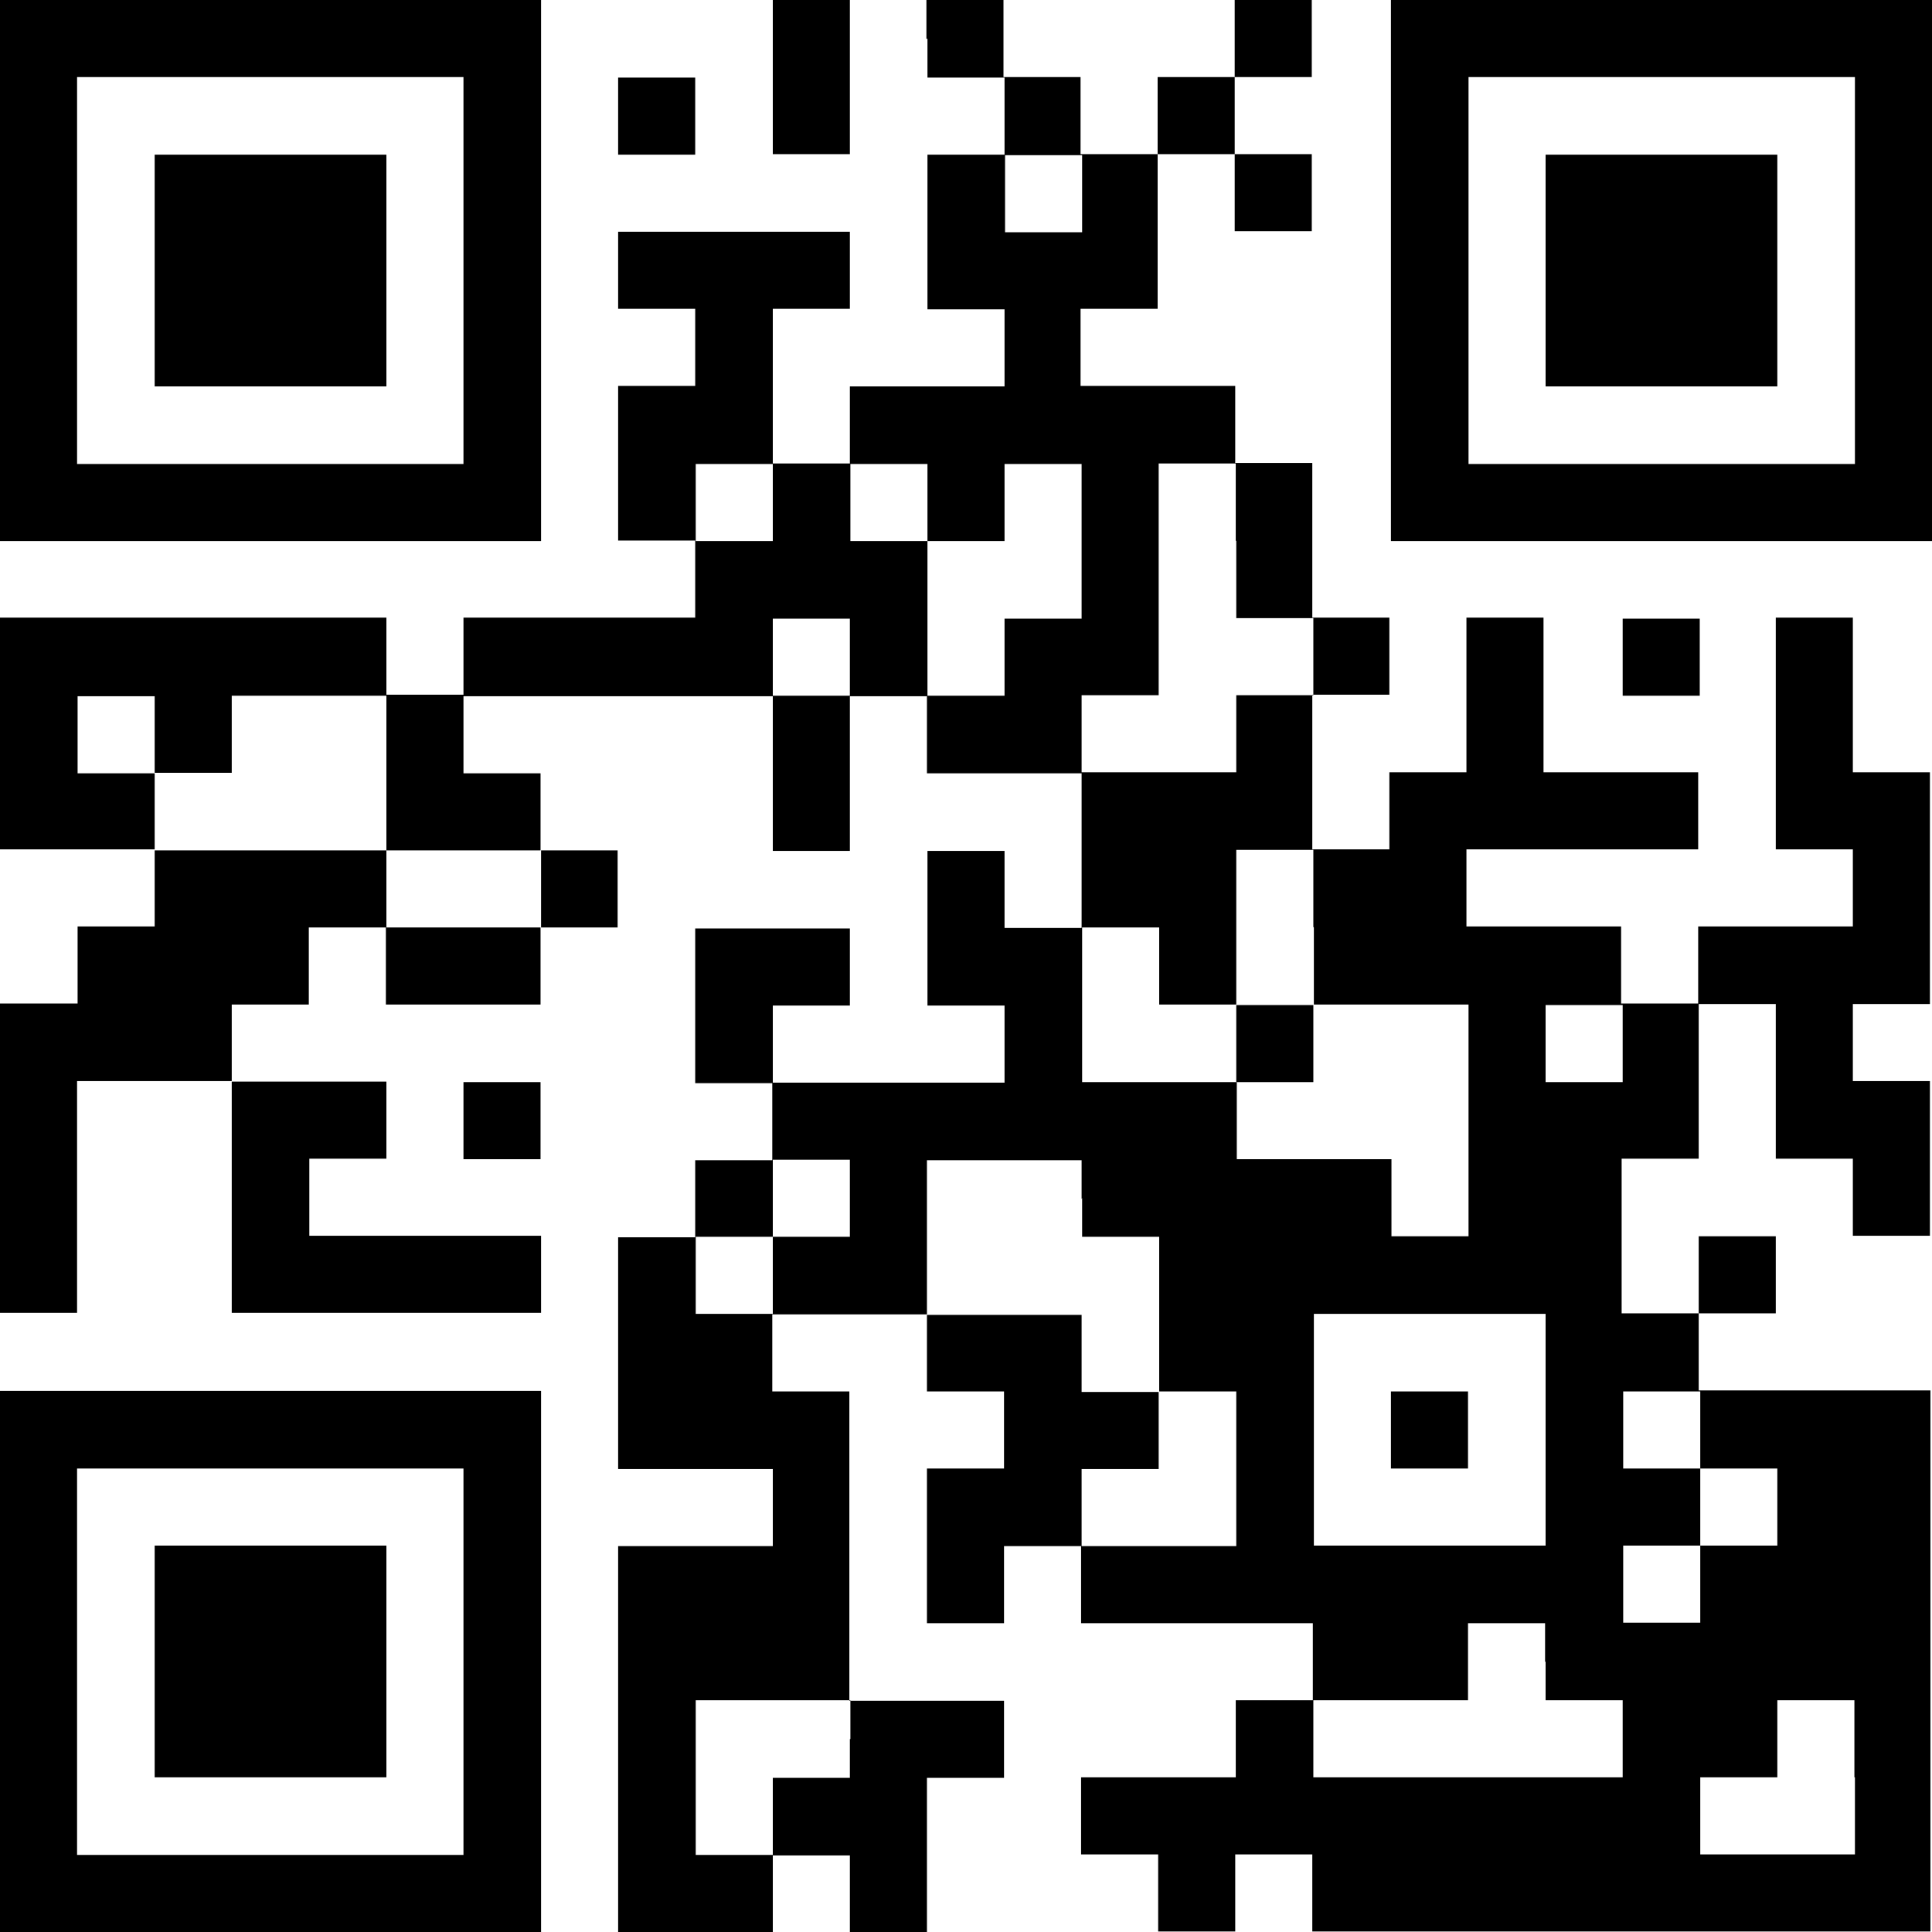
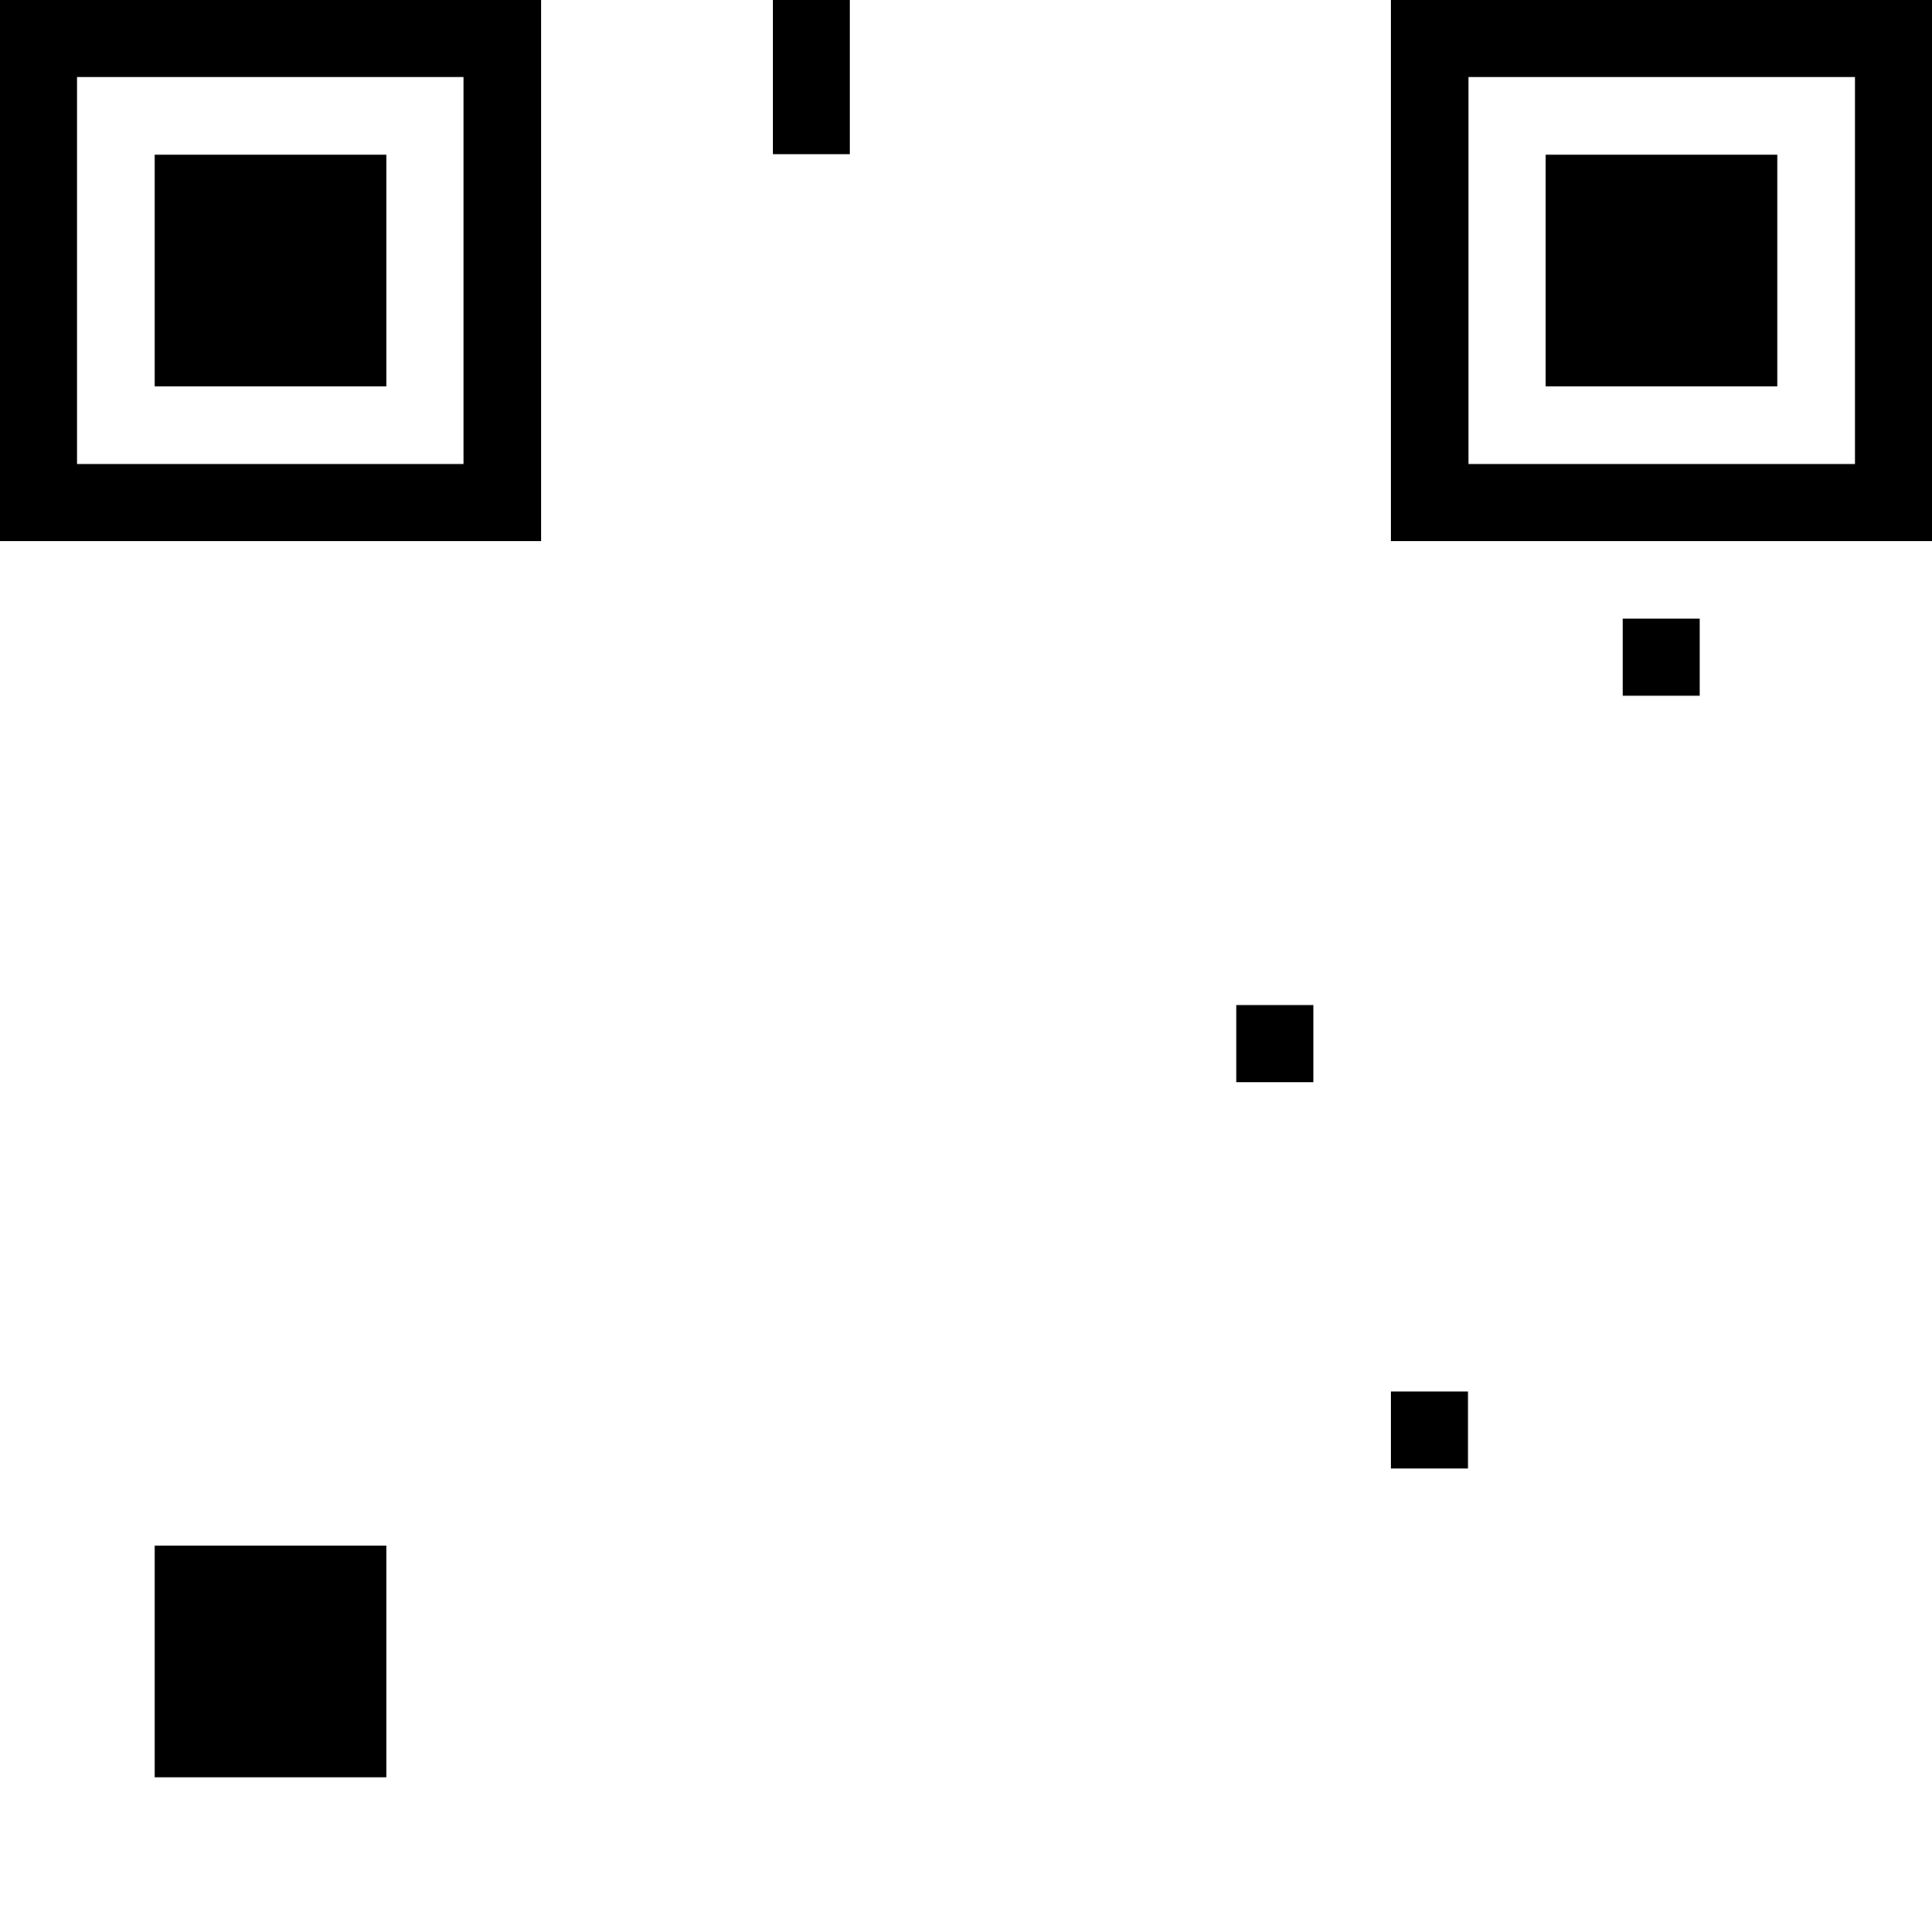
<svg xmlns="http://www.w3.org/2000/svg" id="_レイヤー_2" data-name="レイヤー 2" viewBox="0 0 36.85 36.85">
  <g id="_文字など" data-name="文字など">
    <g>
      <path d="M0,5.16v5.16h10.32V0H0v5.16ZM8.84,5.16v3.69H1.47V1.47h7.37v3.69Z" />
      <path d="M2.95,5.16v2.21h4.42V2.95H2.95v2.21Z" />
      <path d="M14.74,1.47v1.47h1.47V0h-1.47v1.47Z" />
-       <path d="M17.69.74v.74h1.47v1.47h-1.47v2.95h1.47v1.47h-2.95v1.47h-1.47v-2.95h1.47v-1.47h-4.42v1.47h1.47v1.47h-1.47v2.95h1.47v1.47h-4.42v1.47h-1.47v-1.47H0v4.42h2.95v1.47h-1.47v1.47H0v5.9h1.47v-4.42h2.95v4.42h5.9v-1.47h-4.42v-1.47h1.47v-1.47h-2.95v-1.47h1.47v-1.47h1.47v1.47h2.95v-1.47h1.47v-1.47h-1.47v-1.47h-1.47v-1.47h5.9v2.95h1.47v-2.95h1.47v1.47h2.95v2.95h-1.47v-1.47h-1.47v2.95h1.47v1.47h-4.42v-1.47h1.47v-1.47h-2.95v2.95h1.47v1.47h-1.47v1.47h-1.47v4.42h2.95v1.47h-2.95v7.37h2.95v-1.47h1.47v1.47h1.47v-2.95h1.47v-1.47h-2.95v-5.9h-1.47v-1.47h2.95v1.47h1.47v1.47h-1.47v2.95h1.47v-1.47h1.47v1.47h4.42v1.47h-1.47v1.47h-2.95v1.47h1.47v1.47h1.47v-1.47h1.47v1.47h11.79v-10.32h-4.42v-1.47h1.47v-1.47h-1.47v1.47h-1.47v-2.95h1.47v-2.95h1.47v2.95h1.47v1.47h1.47v-2.95h-1.47v-1.47h1.47v-4.42h-1.47v-2.95h-1.47v4.42h1.47v1.47h-2.95v1.47h-1.47v-1.47h-2.95v-1.47h4.42v-1.47h-2.95v-2.95h-1.47v2.95h-1.47v1.47h-1.47v-2.95h1.47v-1.47h-1.47v-2.95h-1.47v-1.47h-2.95v-1.47h1.47v-2.95h1.47v1.47h1.47v-1.47h-1.47v-1.47h1.47V0h-1.47v1.47h-1.47v1.47h-1.47v-1.47h-1.47V0h-1.47v.74ZM20.64,3.69v.74h-1.47v-1.47h1.47v.74ZM14.74,9.58v.74h-1.47v-1.47h1.47v.74ZM17.69,9.58v.74h1.47v-1.47h1.47v2.95h-1.47v1.47h-1.47v-2.95h-1.47v-1.47h1.47v.74ZM23.58,10.32v1.47h1.47v1.47h-1.47v1.47h-2.95v-1.47h1.47v-4.42h1.47v1.47ZM16.21,12.53v.74h-1.47v-1.47h1.47v.74ZM2.95,14v.74h1.47v-1.47h2.95v2.95h2.95v1.47h-2.95v-1.47H2.95v-1.47h-1.47v-1.47h1.47v.74ZM25.06,17.69v1.47h2.95v4.42h-1.47v-1.47h-2.95v-1.47h-2.95v-2.95h1.47v1.47h1.47v-2.95h1.47v1.47ZM30.95,19.9v.74h-1.47v-1.47h1.47v.74ZM16.21,22.85v.74h-1.47v1.47h-1.47v-1.47h1.47v-1.47h1.47v.74ZM20.64,22.85v.74h1.47v2.95h1.47v2.95h-2.95v-1.47h1.47v-1.47h-1.47v-1.47h-2.95v-2.95h2.95v.74ZM29.48,27.27v2.21h-4.42v-4.42h4.42v2.21ZM32.43,27.27v.74h1.47v1.47h-1.47v1.47h-1.47v-1.47h1.47v-1.47h-1.47v-1.47h1.47v.74ZM29.48,31.69v.74h1.47v1.47h-5.9v-1.47h2.95v-1.47h1.47v.74ZM16.21,33.17v.74h-1.47v1.47h-1.47v-2.95h2.95v.74ZM35.38,33.9v1.47h-2.95v-1.47h1.47v-1.47h1.47v1.47Z" />
      <path d="M23.58,19.9v.74h1.47v-1.47h-1.47v.74Z" />
      <path d="M26.53,27.27v.74h1.47v-1.47h-1.47v.74Z" />
      <path d="M26.53,5.16v5.16h10.32V0h-10.32v5.16ZM35.38,5.16v3.69h-7.37V1.47h7.37v3.69Z" />
      <path d="M29.48,5.16v2.21h4.42V2.95h-4.42v2.21Z" />
-       <path d="M11.79,2.21v.74h1.47v-1.47h-1.47v.74Z" />
      <path d="M30.95,12.53v.74h1.47v-1.47h-1.47v.74Z" />
-       <path d="M8.84,21.37v.74h1.47v-1.47h-1.47v.74Z" />
-       <path d="M0,31.69v5.16h10.32v-10.32H0v5.16ZM8.84,31.69v3.69H1.47v-7.37h7.37v3.69Z" />
      <path d="M2.95,31.69v2.21h4.42v-4.42H2.95v2.21Z" />
    </g>
  </g>
</svg>